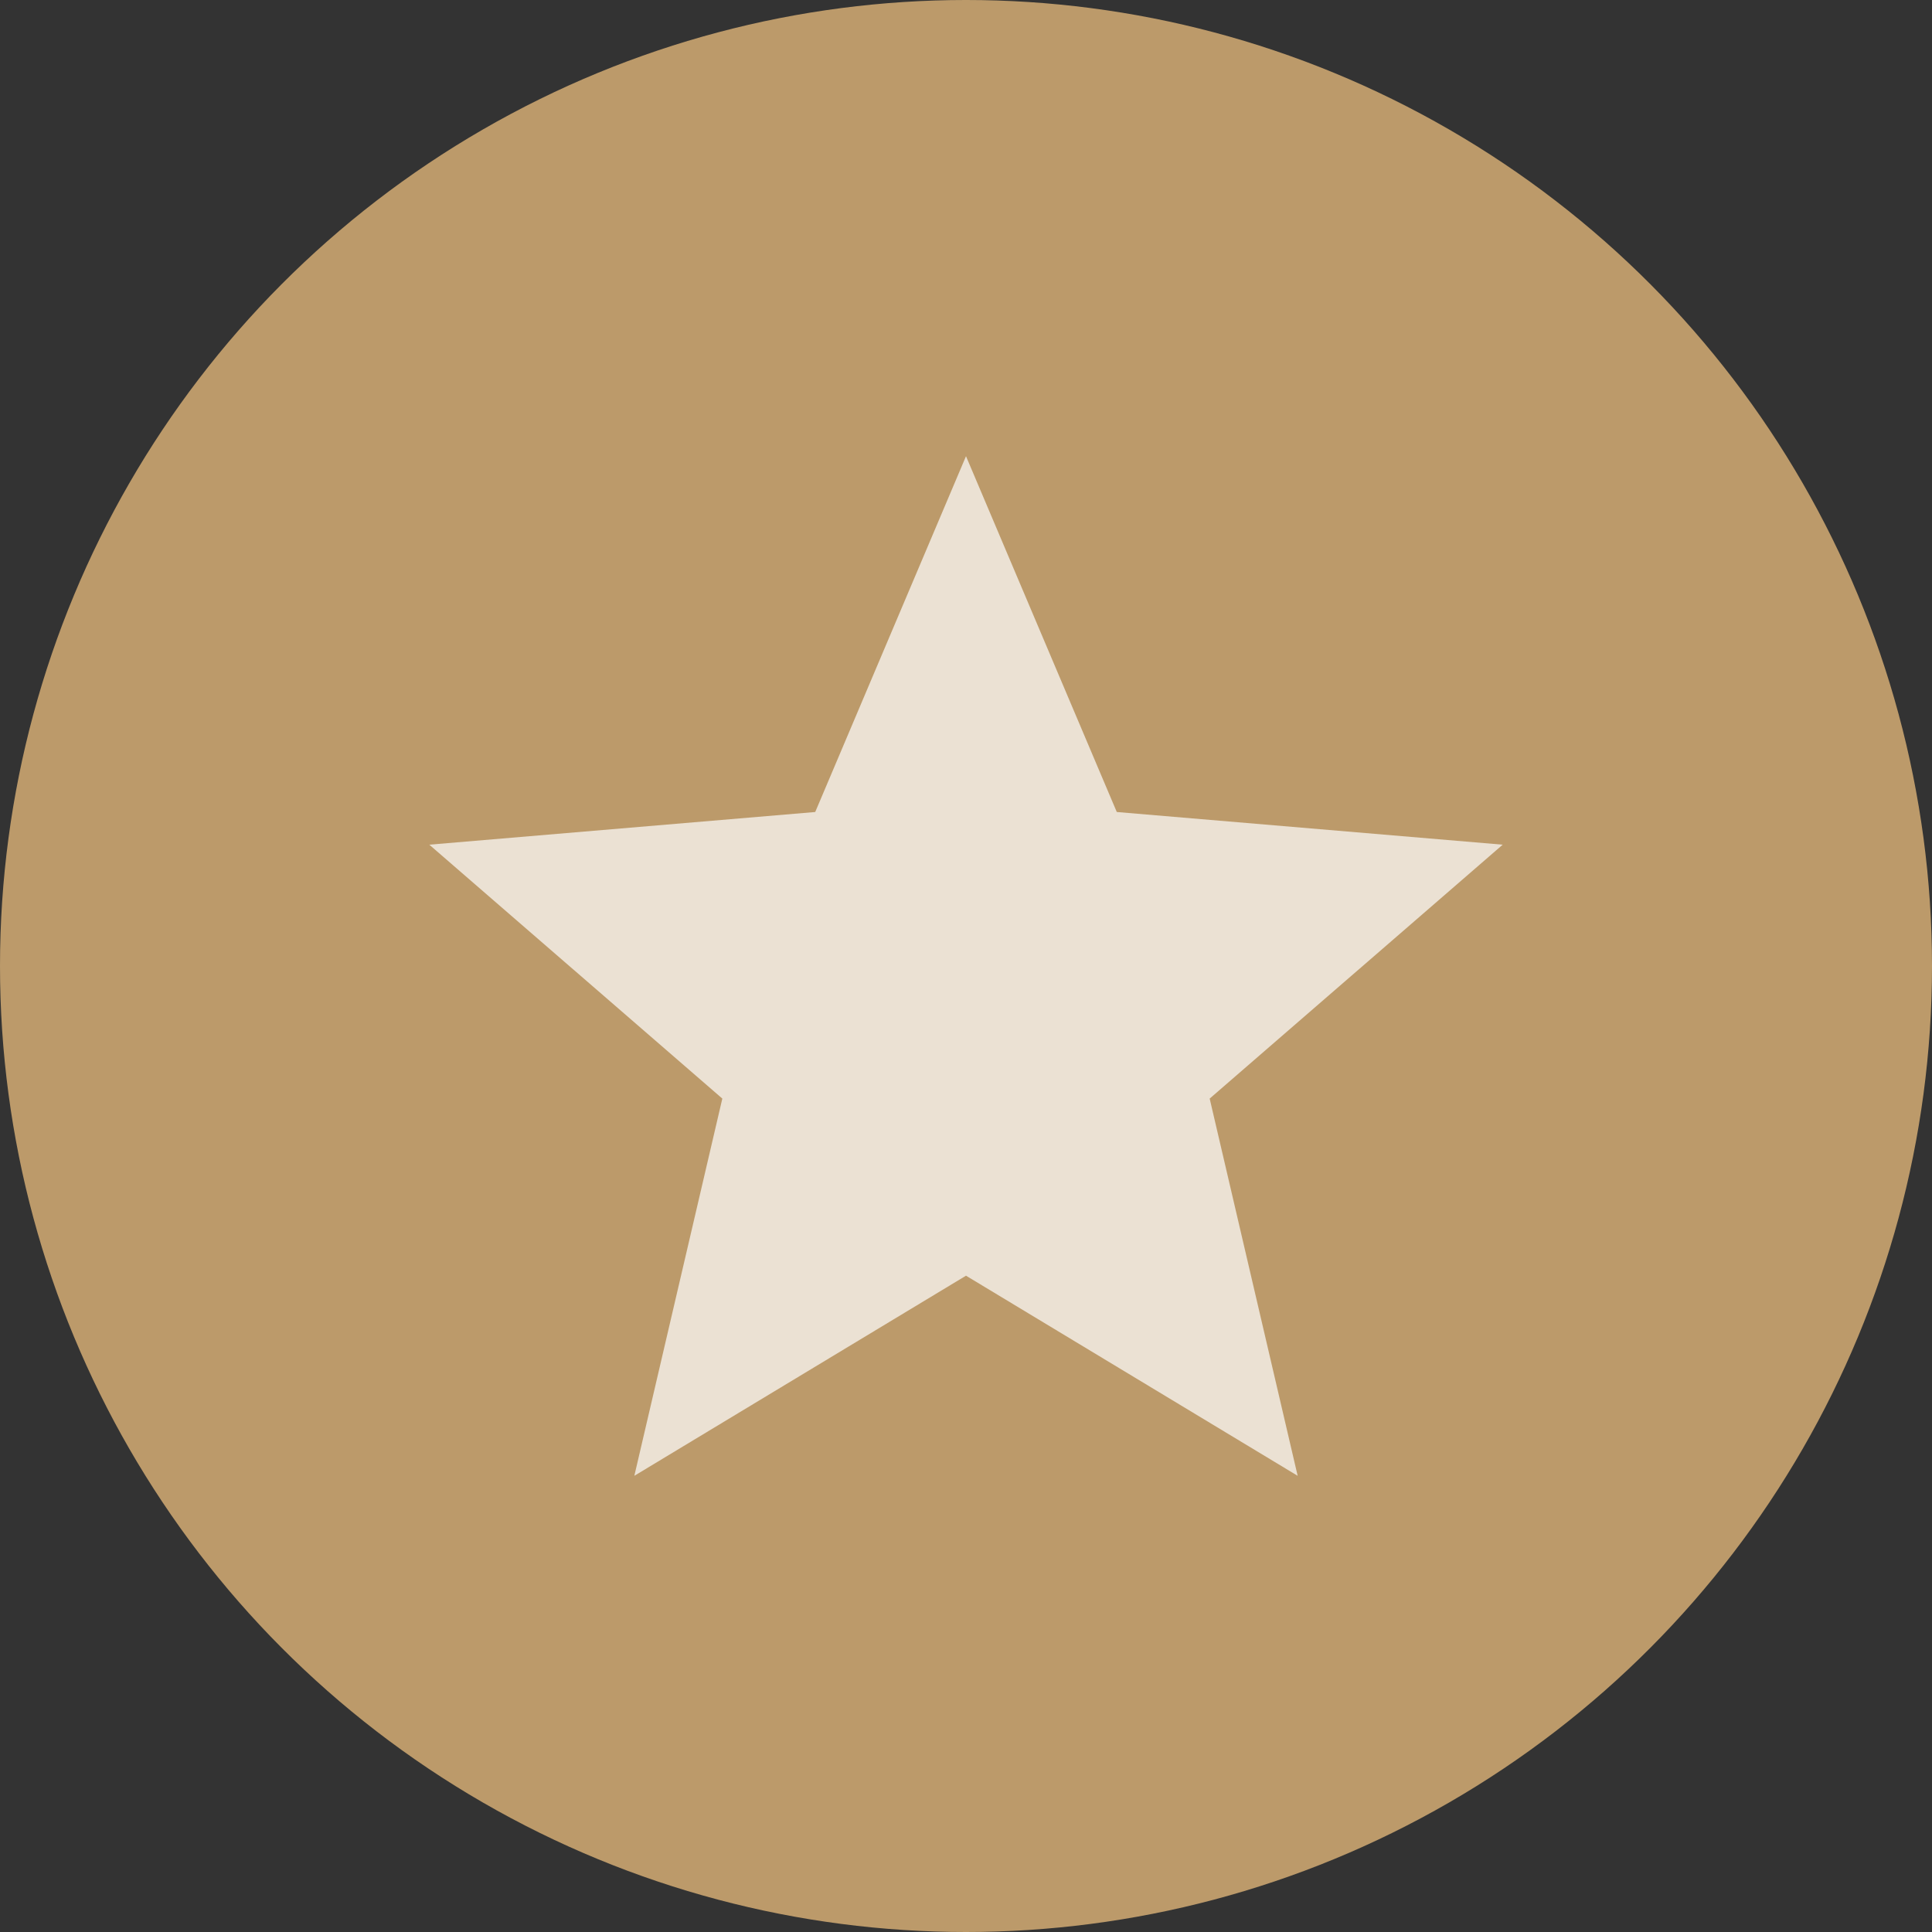
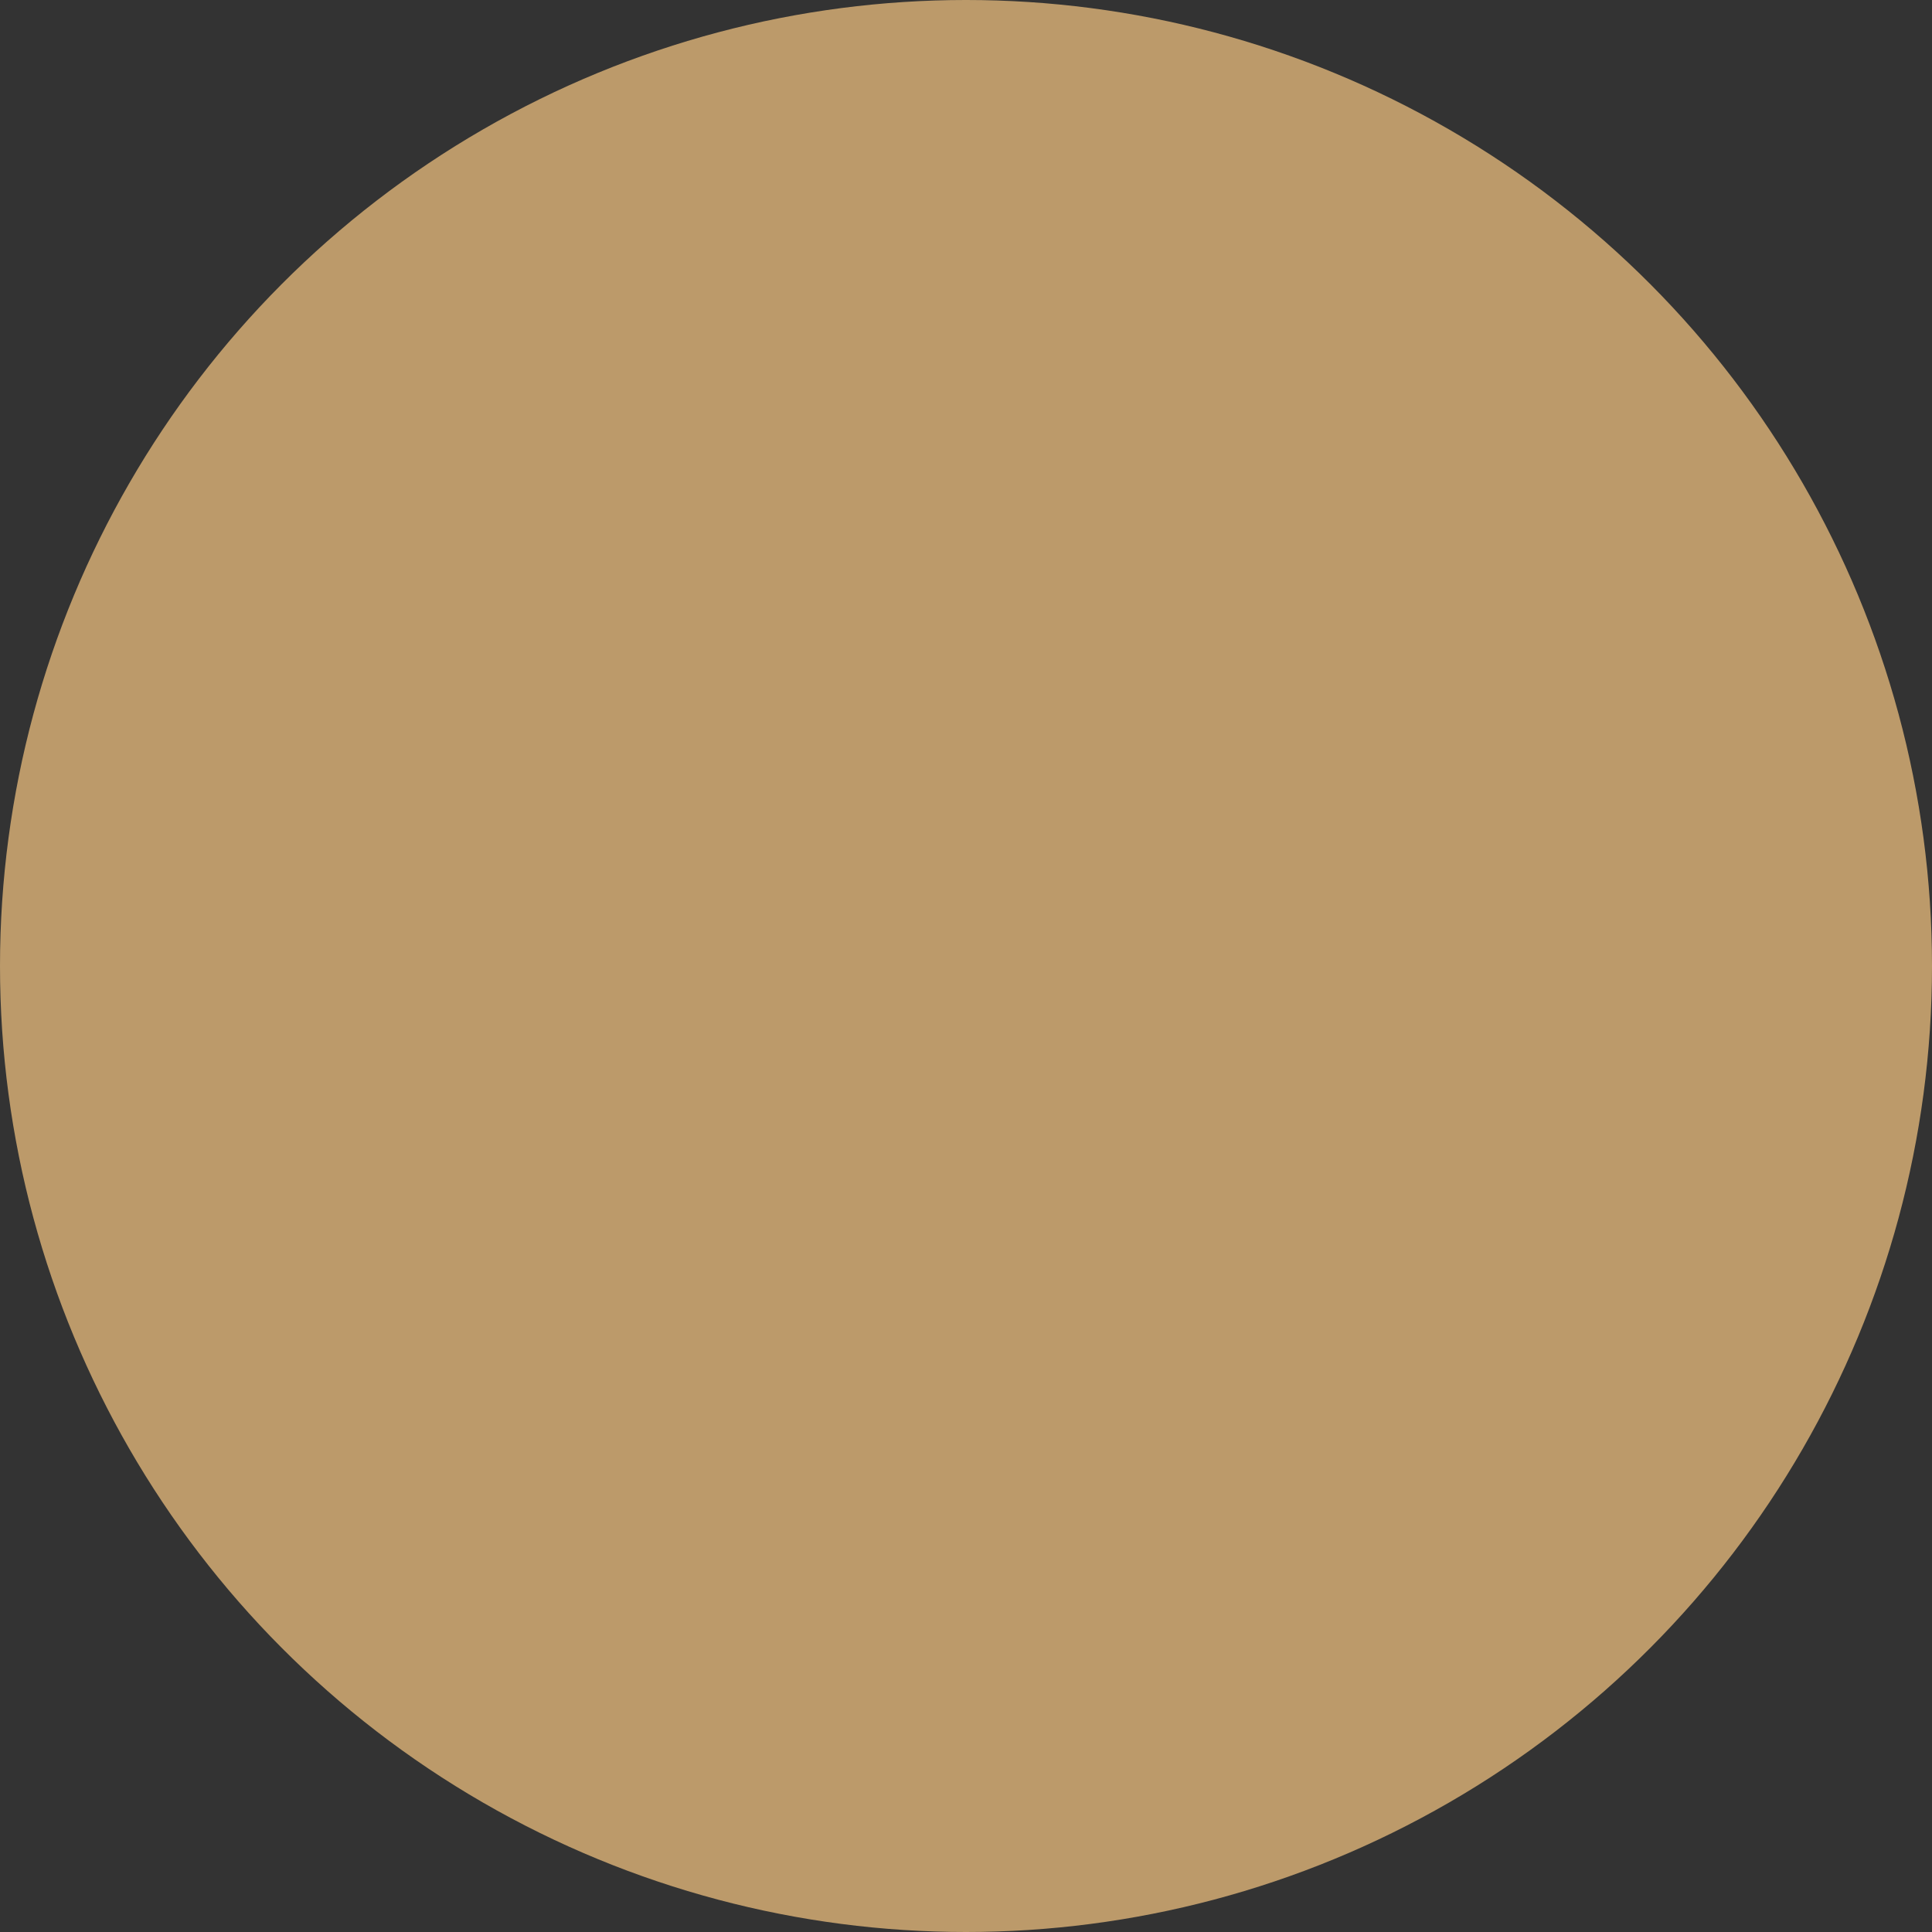
<svg xmlns="http://www.w3.org/2000/svg" xmlns:xlink="http://www.w3.org/1999/xlink" width="24px" height="24px" viewBox="0 0 24 24" version="1.1">
  <rect x="0" y="0" width="24" height="24" fill="#333333" stroke="none" />
  <title>Bronze</title>
  <defs>
-     <polygon id="path-1" points="8 11.847 12.12 14.333 11.027 9.647 14.667 6.493 9.873 6.087 8 1.667 6.127 6.087 1.333 6.493 4.973 9.647 3.88 14.333" />
-   </defs>
+     </defs>
  <g id="VIP---Landing-Page" stroke="none" stroke-width="1" fill="none" fill-rule="evenodd">
    <g id="3474.1.1-Landing-Page-highlights-expanded_m" transform="translate(-41, -3147)">
      <g id="Benefits" transform="translate(0, 1548)">
        <g id="Key" transform="translate(25, 1551)">
          <g id="Bronze" transform="translate(16, 48)">
            <circle id="Oval" fill="#BC9A6A" cx="12" cy="12" r="12" />
            <g id="Group" transform="translate(4, 4)" opacity="0.7">
              <g id="UI-/-Icon-/-Star-/-Solid">
                <mask id="mask-2" fill="white">
                  <use xlink:href="#path-1" />
                </mask>
                <use id="icon/toggle/star_24px" fill="#FFFFFF" xlink:href="#path-1" />
              </g>
            </g>
          </g>
        </g>
      </g>
    </g>
  </g>
</svg>